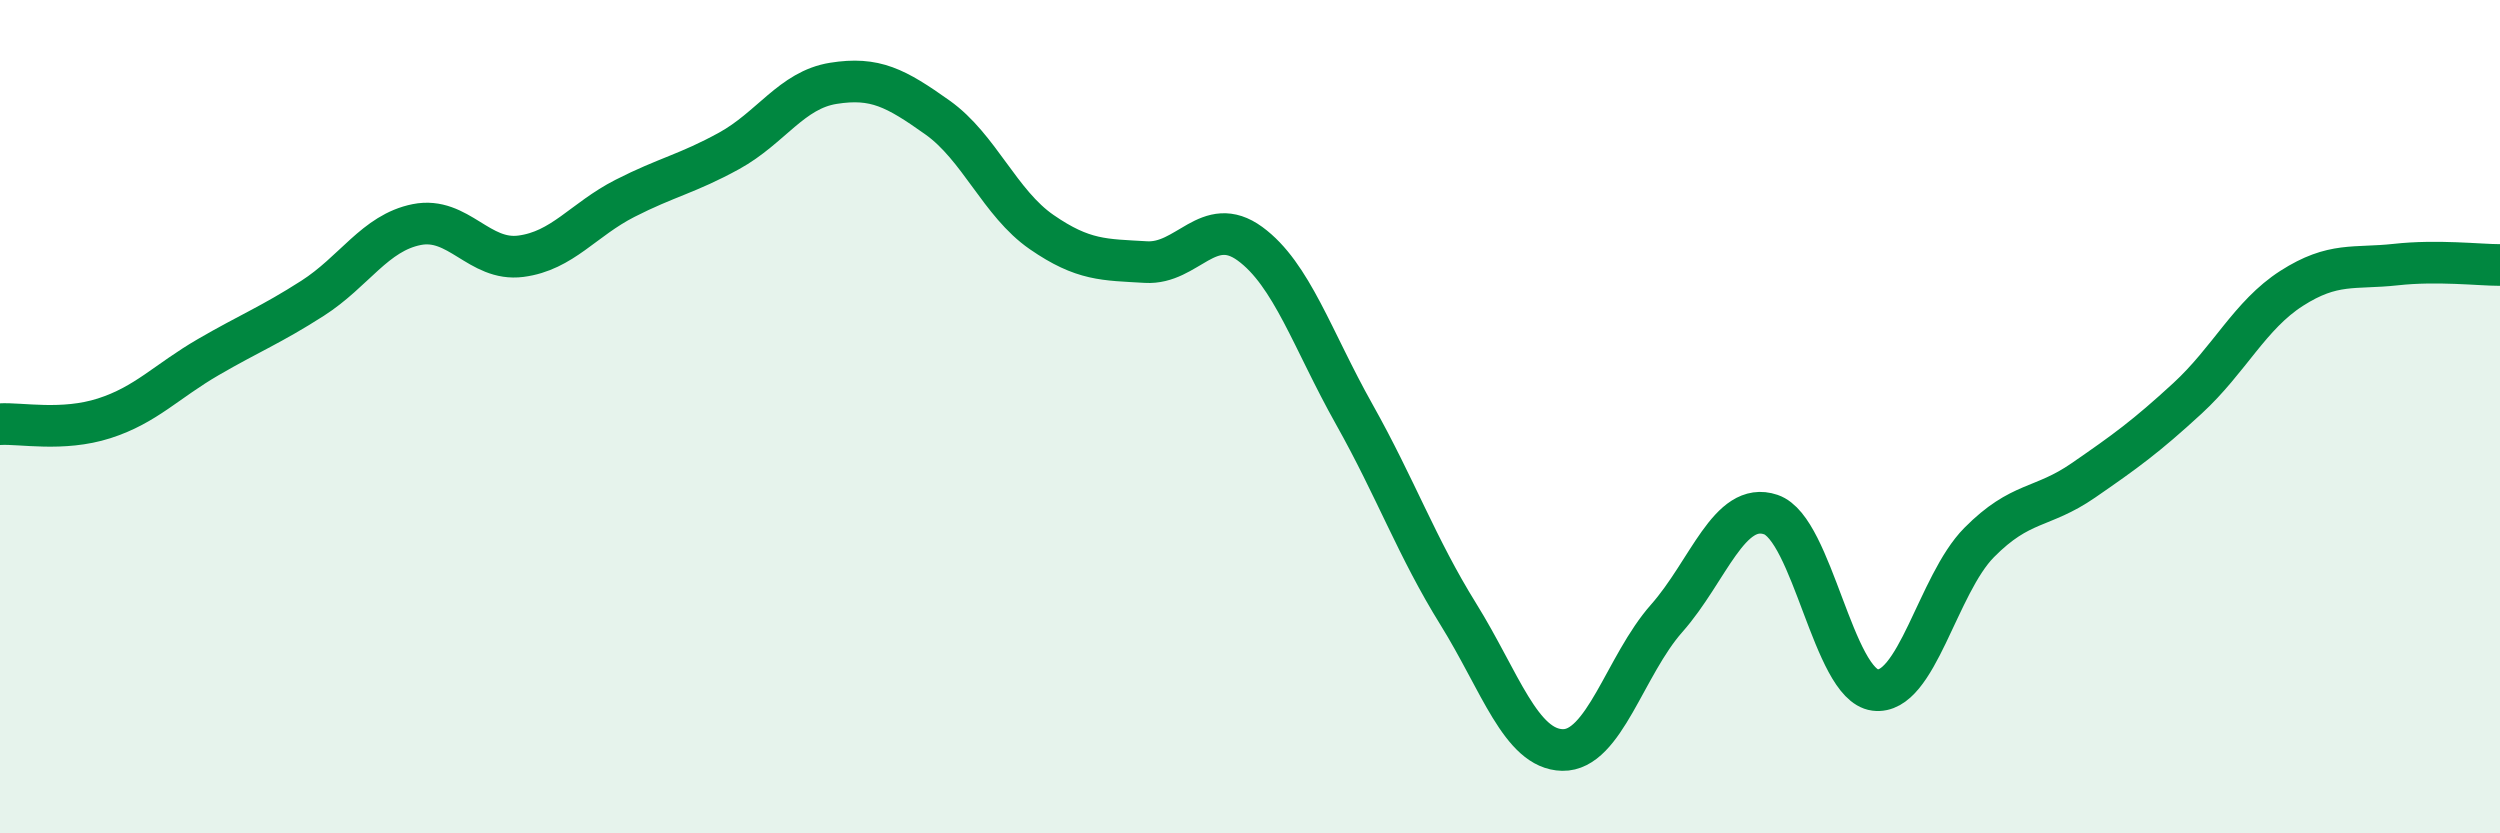
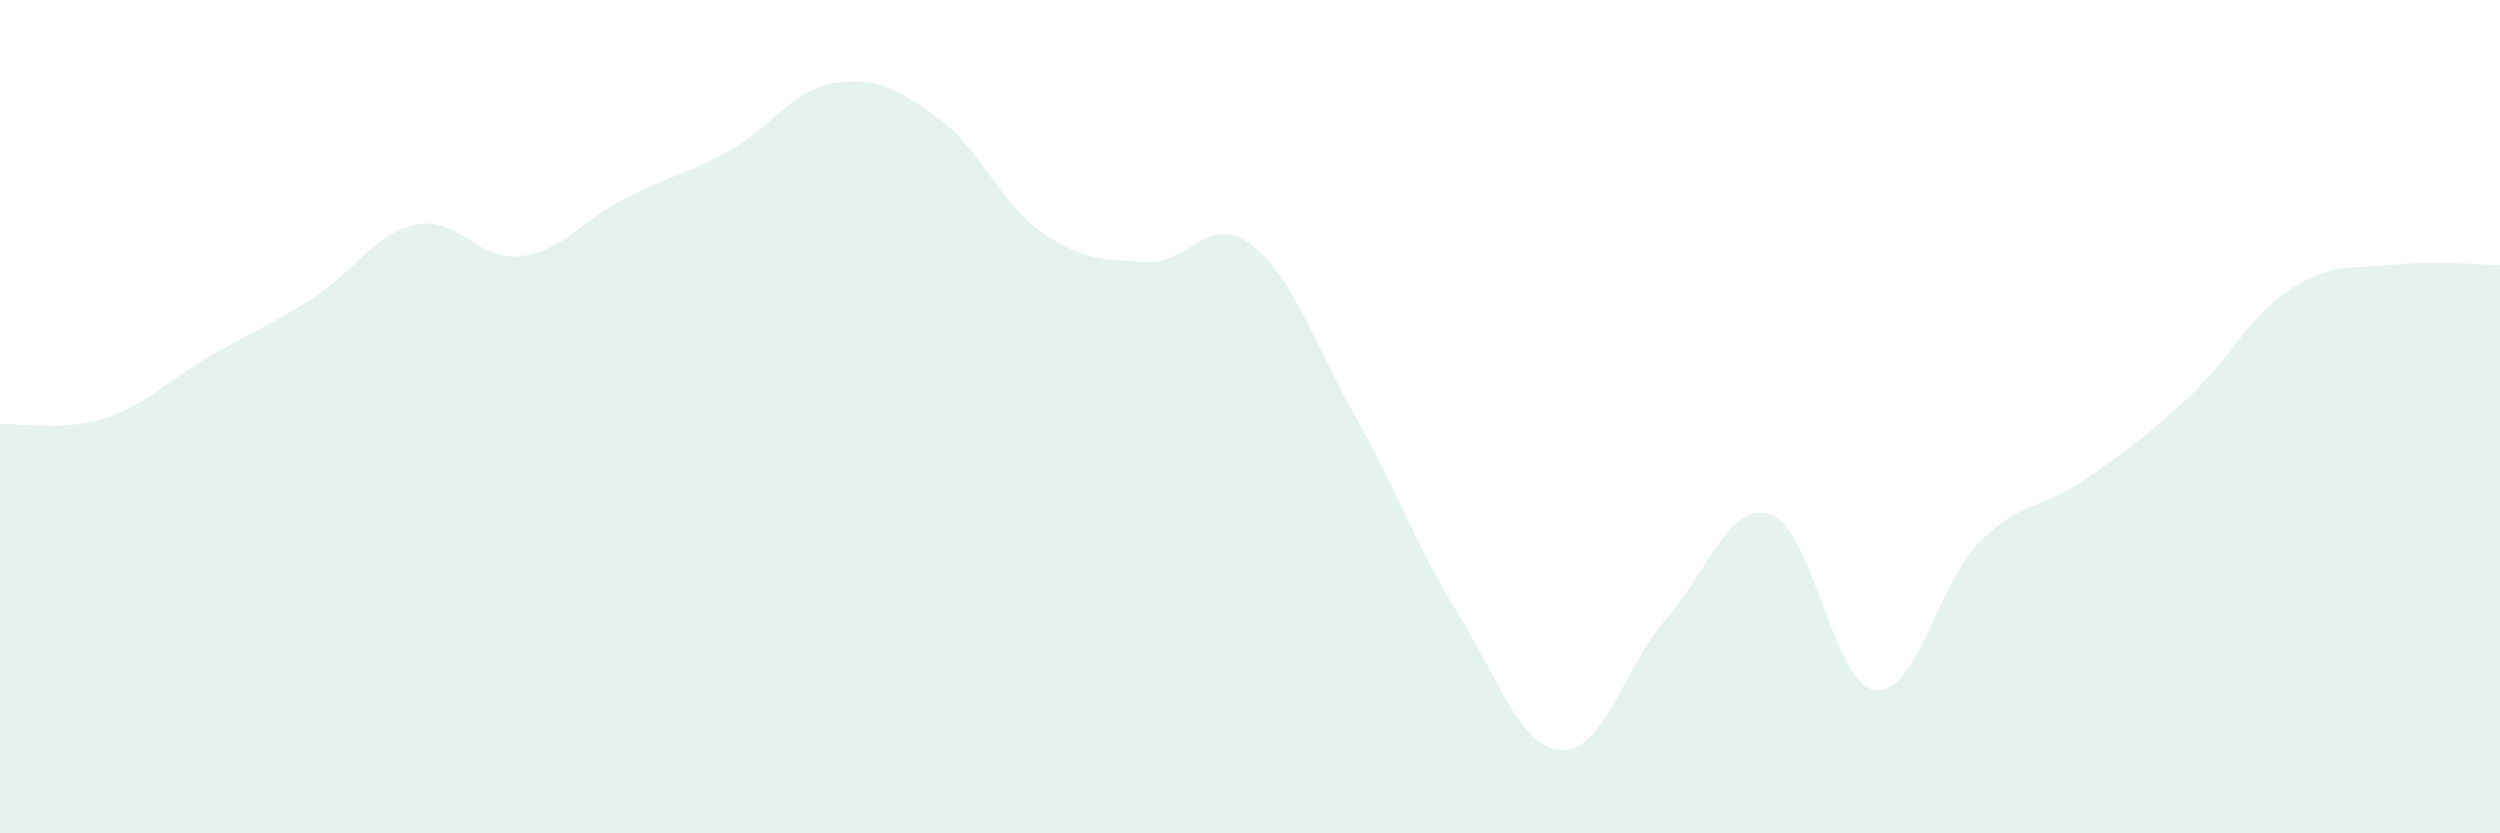
<svg xmlns="http://www.w3.org/2000/svg" width="60" height="20" viewBox="0 0 60 20">
  <path d="M 0,10.18 C 0.5,10.15 1.5,10.36 2.5,10.04 C 3.5,9.72 4,9.15 5,8.57 C 6,7.99 6.5,7.8 7.5,7.16 C 8.5,6.52 9,5.59 10,5.39 C 11,5.19 11.5,6.28 12.5,6.15 C 13.5,6.02 14,5.27 15,4.76 C 16,4.25 16.5,4.17 17.5,3.62 C 18.5,3.07 19,2.16 20,2 C 21,1.84 21.5,2.11 22.5,2.82 C 23.5,3.53 24,4.88 25,5.57 C 26,6.26 26.5,6.23 27.5,6.29 C 28.5,6.35 29,5.12 30,5.85 C 31,6.58 31.5,8.16 32.5,9.94 C 33.5,11.72 34,13.13 35,14.74 C 36,16.35 36.5,17.98 37.5,18 C 38.5,18.02 39,15.97 40,14.84 C 41,13.71 41.5,12.01 42.5,12.35 C 43.5,12.69 44,16.43 45,16.56 C 46,16.69 46.5,14.03 47.5,13.02 C 48.5,12.01 49,12.22 50,11.53 C 51,10.84 51.5,10.48 52.5,9.56 C 53.5,8.64 54,7.56 55,6.92 C 56,6.28 56.5,6.46 57.5,6.35 C 58.5,6.24 59.5,6.36 60,6.36L60 20L0 20Z" fill="#008740" opacity="0.1" stroke-linecap="round" stroke-linejoin="round" />
-   <path d="M 0,10.18 C 0.5,10.15 1.5,10.36 2.5,10.04 C 3.5,9.72 4,9.15 5,8.57 C 6,7.99 6.5,7.8 7.5,7.16 C 8.5,6.52 9,5.59 10,5.39 C 11,5.19 11.5,6.28 12.5,6.15 C 13.5,6.02 14,5.27 15,4.76 C 16,4.25 16.5,4.17 17.5,3.62 C 18.5,3.07 19,2.16 20,2 C 21,1.84 21.5,2.11 22.5,2.82 C 23.5,3.53 24,4.88 25,5.57 C 26,6.26 26.5,6.23 27.5,6.29 C 28.5,6.35 29,5.12 30,5.85 C 31,6.58 31.5,8.16 32.5,9.94 C 33.5,11.72 34,13.13 35,14.74 C 36,16.35 36.5,17.98 37.5,18 C 38.5,18.02 39,15.97 40,14.84 C 41,13.71 41.5,12.01 42.5,12.35 C 43.5,12.69 44,16.43 45,16.56 C 46,16.69 46.5,14.03 47.5,13.02 C 48.5,12.01 49,12.22 50,11.53 C 51,10.84 51.5,10.48 52.5,9.56 C 53.5,8.64 54,7.56 55,6.92 C 56,6.28 56.5,6.46 57.5,6.35 C 58.5,6.24 59.5,6.36 60,6.36" stroke="#008740" stroke-width="1" fill="none" stroke-linecap="round" stroke-linejoin="round" />
</svg>